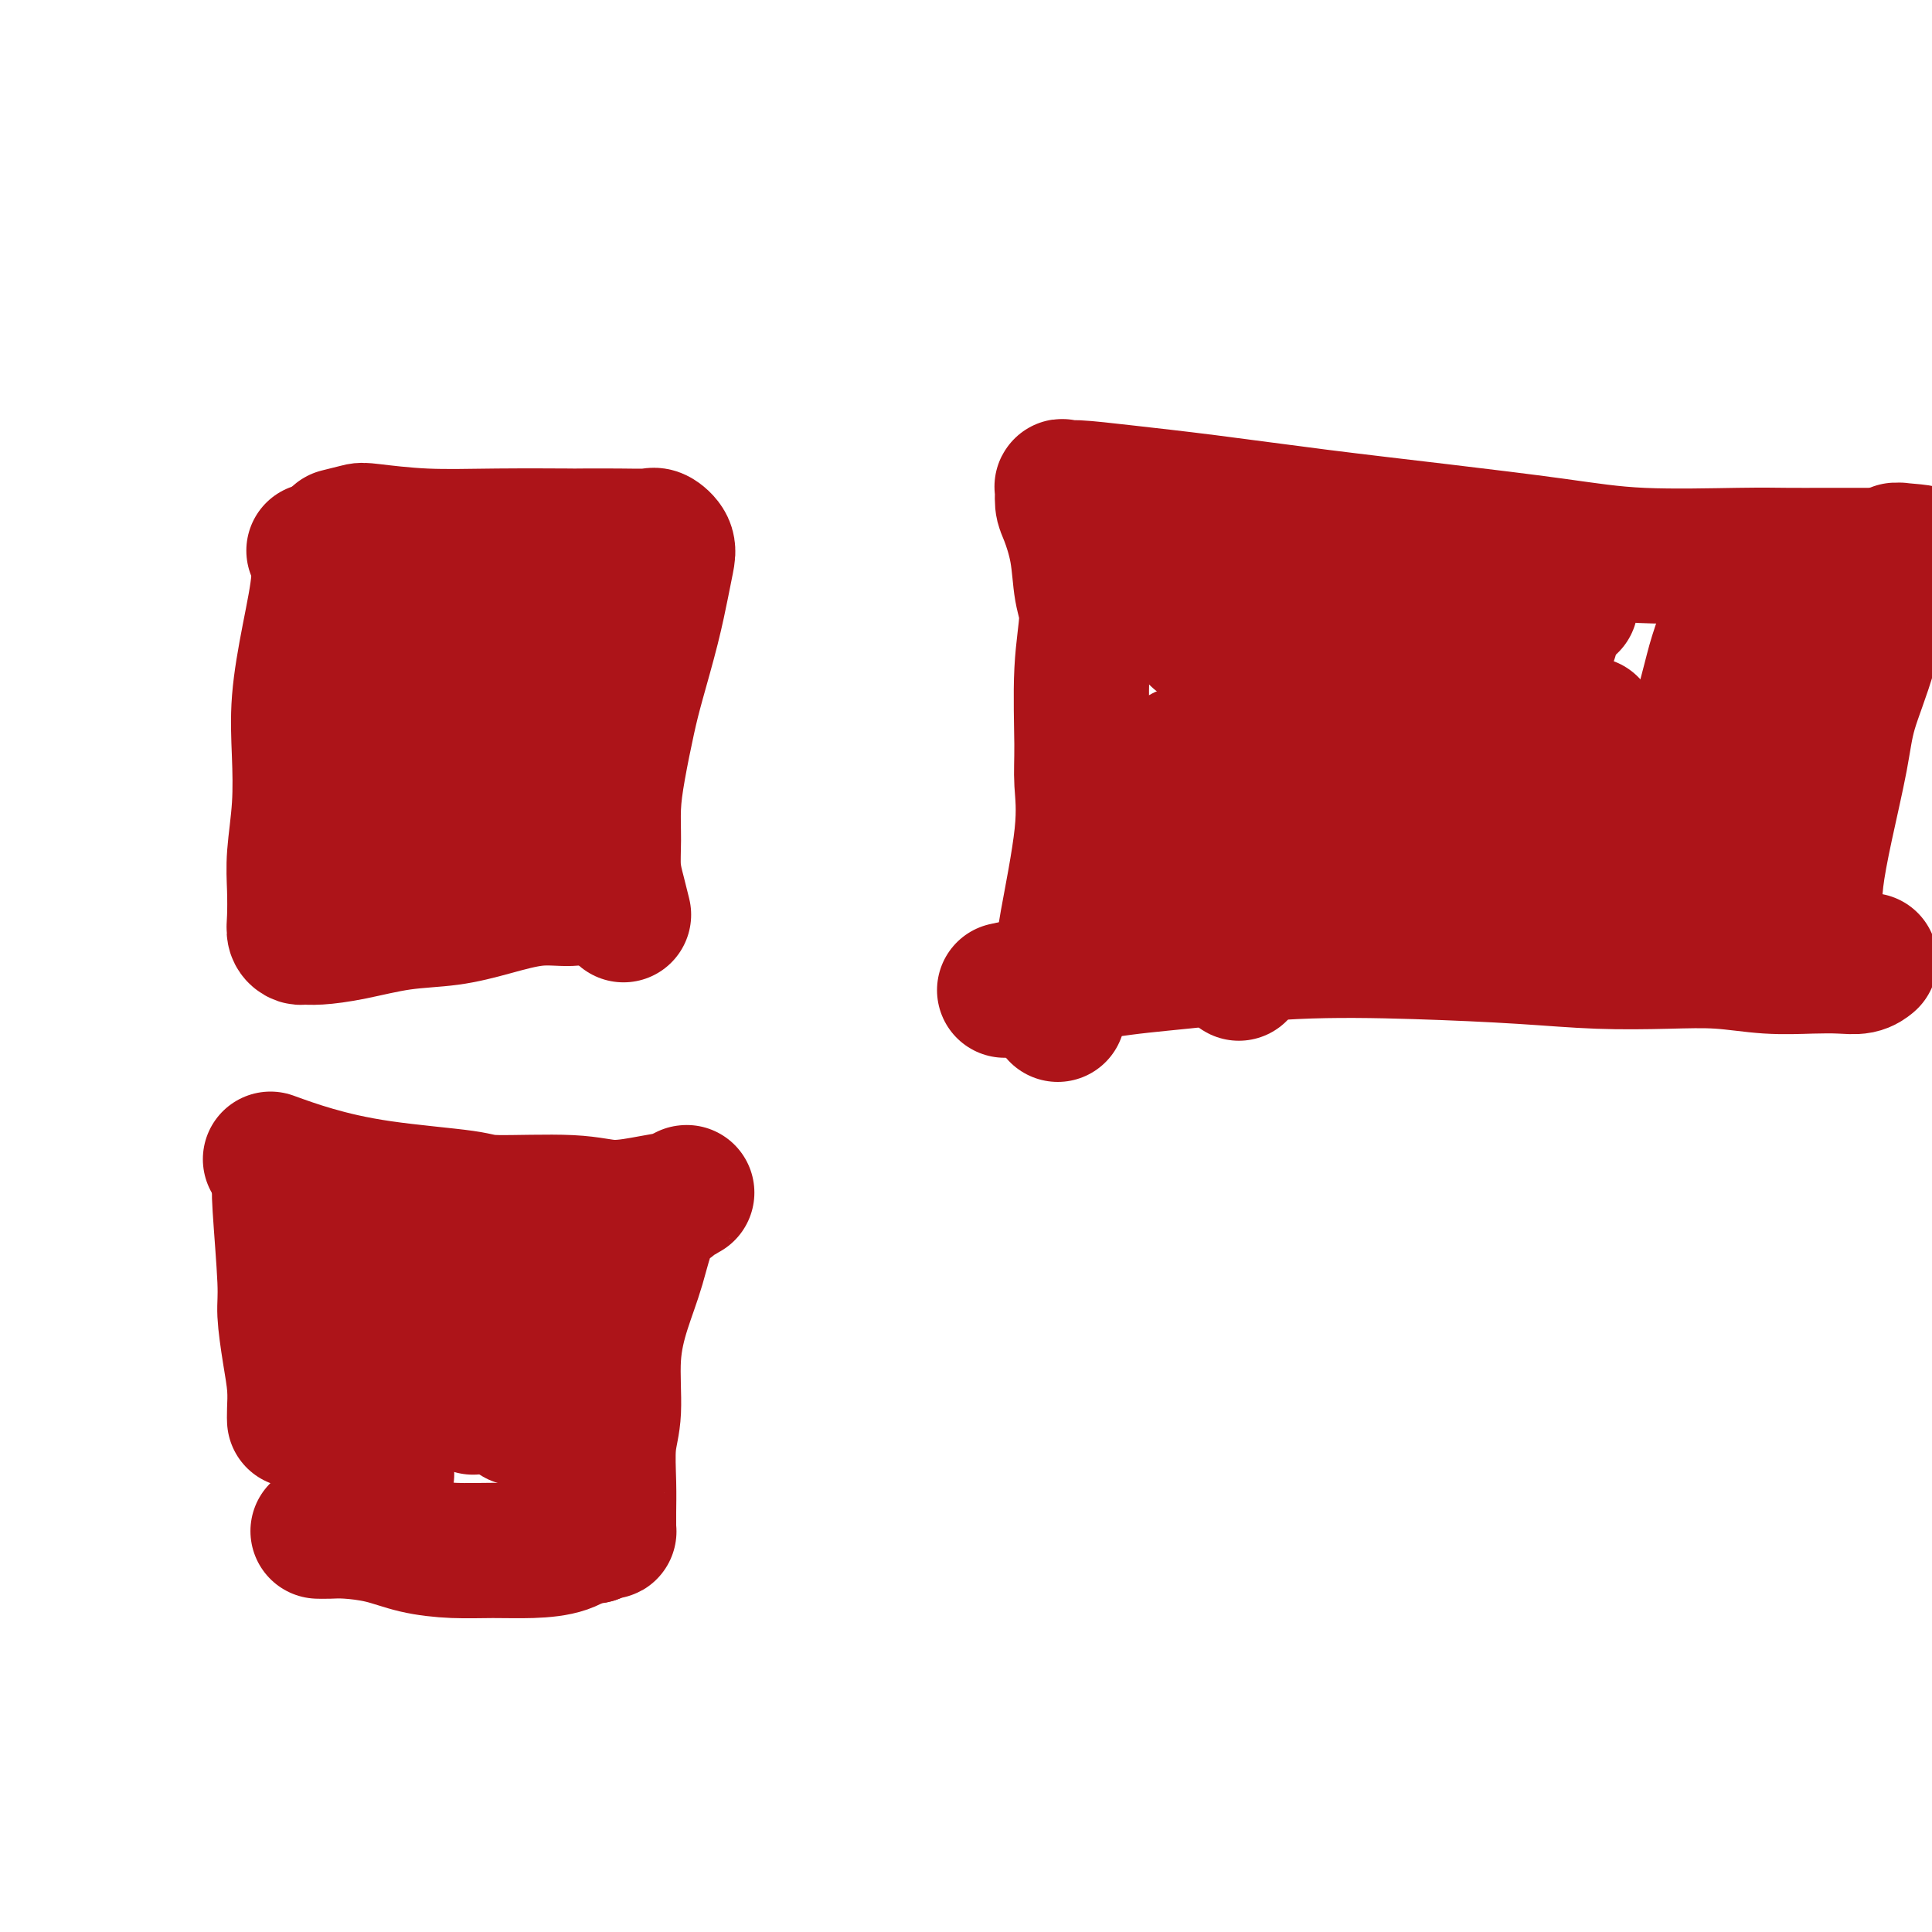
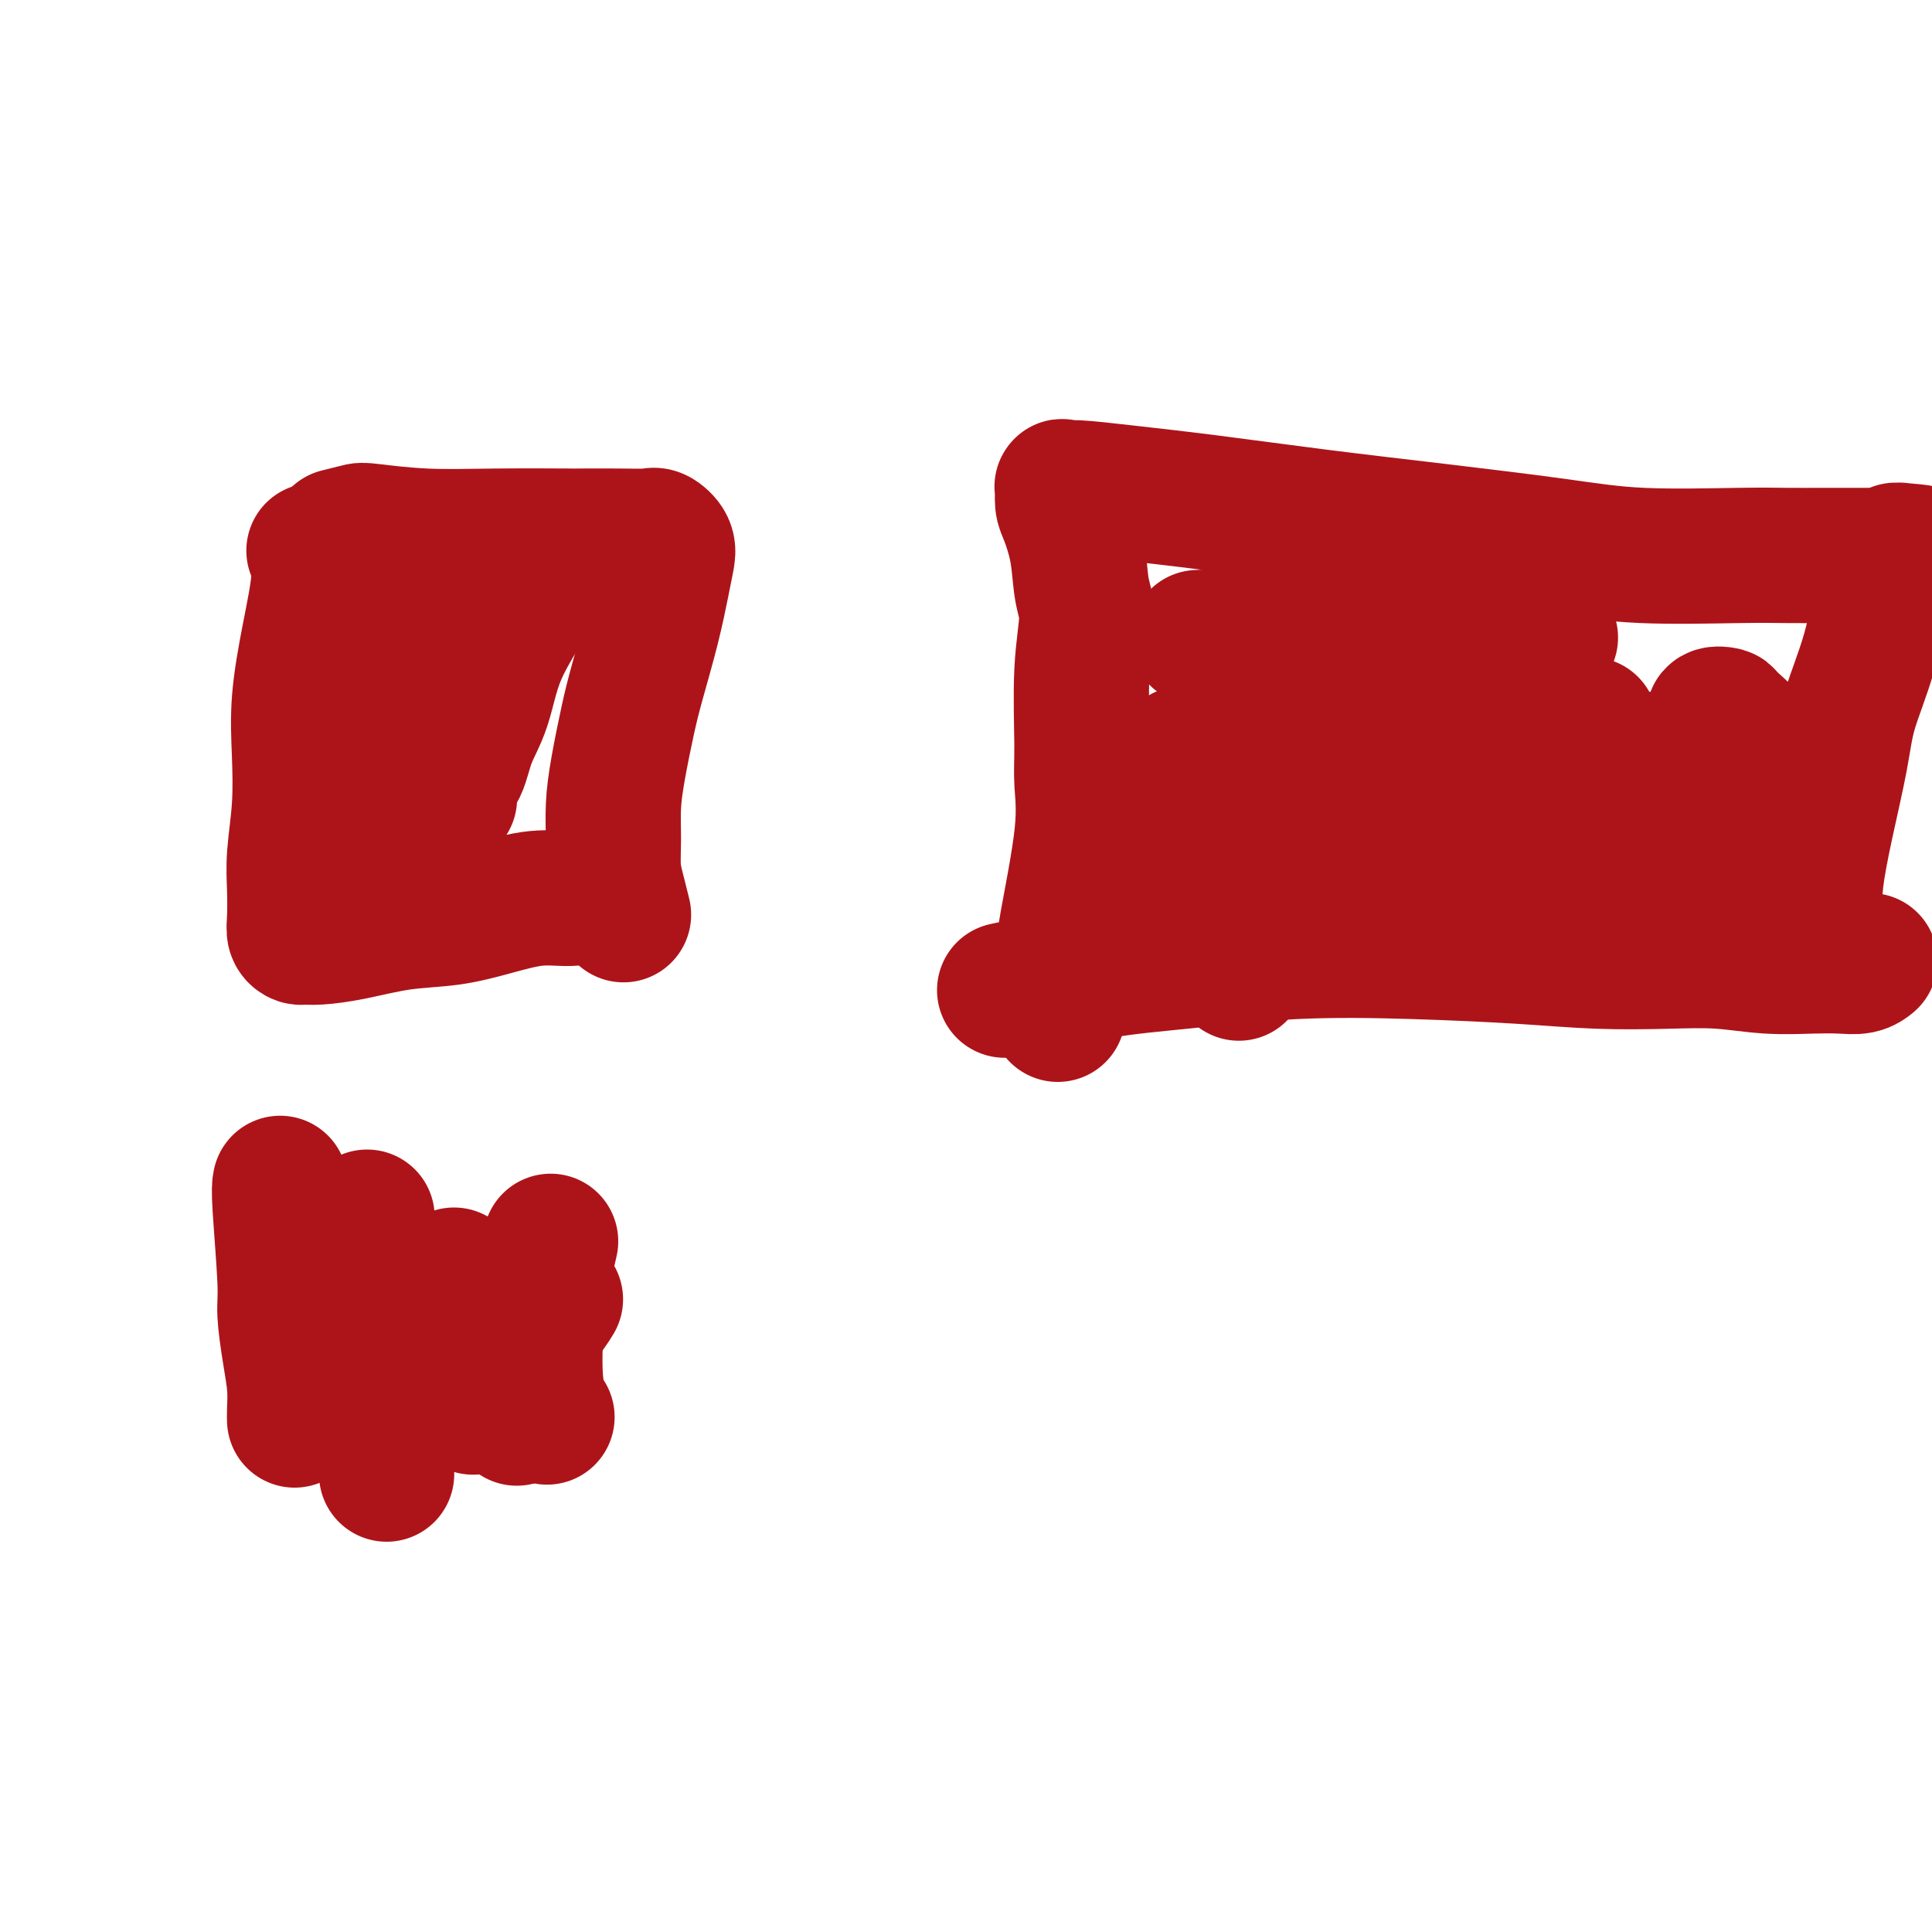
<svg xmlns="http://www.w3.org/2000/svg" viewBox="0 0 400 400" version="1.1">
  <g fill="none" stroke="#AD1419" stroke-width="28" stroke-linecap="round" stroke-linejoin="round">
    <path d="M65,114c0.589,1.501 1.178,3.002 1,6c-0.178,2.998 -1.123,7.493 -2,12c-0.877,4.507 -1.685,9.025 -2,13c-0.315,3.975 -0.137,7.407 0,11c0.137,3.593 0.232,7.348 0,11c-0.232,3.652 -0.791,7.203 -1,10c-0.209,2.797 -0.068,4.840 0,7c0.068,2.160 0.063,4.436 0,6c-0.063,1.564 -0.184,2.417 0,3c0.184,0.583 0.674,0.895 1,1c0.326,0.105 0.489,0.001 1,0c0.511,-0.001 1.371,0.099 3,0c1.629,-0.099 4.026,-0.398 7,-1c2.974,-0.602 6.525,-1.505 10,-2c3.475,-0.495 6.876,-0.580 10,-1c3.124,-0.420 5.973,-1.174 9,-2c3.027,-0.826 6.234,-1.724 9,-2c2.766,-0.276 5.092,0.070 7,0c1.908,-0.070 3.398,-0.557 5,-1c1.602,-0.443 3.315,-0.841 4,-1c0.685,-0.159 0.343,-0.080 0,0" />
    <path d="M70,111c1.595,-0.392 3.190,-0.785 4,-1c0.810,-0.215 0.834,-0.254 3,0c2.166,0.254 6.476,0.800 11,1c4.524,0.200 9.264,0.054 15,0c5.736,-0.054 12.467,-0.016 15,0c2.533,0.016 0.868,0.010 2,0c1.132,-0.010 5.060,-0.023 8,0c2.940,0.023 4.890,0.081 6,0c1.110,-0.081 1.378,-0.302 2,0c0.622,0.302 1.597,1.128 2,2c0.403,0.872 0.236,1.789 0,3c-0.236,1.211 -0.539,2.716 -1,5c-0.461,2.284 -1.080,5.347 -2,9c-0.920,3.653 -2.141,7.897 -3,11c-0.859,3.103 -1.355,5.067 -2,8c-0.645,2.933 -1.438,6.835 -2,10c-0.562,3.165 -0.893,5.591 -1,8c-0.107,2.409 0.010,4.800 0,7c-0.010,2.200 -0.147,4.208 0,6c0.147,1.792 0.578,3.367 1,5c0.422,1.633 0.835,3.324 1,4c0.165,0.676 0.083,0.338 0,0" />
-     <path d="M116,125c-0.586,0.291 -1.173,0.583 -2,3c-0.827,2.417 -1.896,6.960 -3,11c-1.104,4.040 -2.243,7.576 -3,11c-0.757,3.424 -1.131,6.735 -1,9c0.131,2.265 0.767,3.483 1,7c0.233,3.517 0.063,9.331 0,12c-0.063,2.669 -0.018,2.191 0,2c0.018,-0.191 0.009,-0.096 0,0" />
    <path d="M109,125c-2.275,3.685 -4.551,7.370 -6,11c-1.449,3.630 -2.073,7.204 -3,10c-0.927,2.796 -2.157,4.813 -3,7c-0.843,2.187 -1.298,4.545 -2,6c-0.702,1.455 -1.651,2.007 -2,3c-0.349,0.993 -0.100,2.427 0,3c0.100,0.573 0.050,0.287 0,0" />
    <path d="M83,131c-0.845,3.960 -1.691,7.920 -2,12c-0.309,4.080 -0.083,8.279 0,11c0.083,2.721 0.022,3.963 0,6c-0.022,2.037 -0.006,4.868 0,6c0.006,1.132 0.003,0.566 0,0" />
    <path d="M58,245c-0.119,0.575 -0.238,1.149 0,5c0.238,3.851 0.834,10.978 1,15c0.166,4.022 -0.099,4.938 0,7c0.099,2.062 0.563,5.271 1,8c0.438,2.729 0.849,4.979 1,7c0.151,2.021 0.041,3.813 0,5c-0.041,1.187 -0.012,1.768 0,2c0.012,0.232 0.006,0.116 0,0" />
-     <path d="M56,240c2.706,0.980 5.412,1.960 9,3c3.588,1.040 8.059,2.140 14,3c5.941,0.860 13.351,1.481 17,2c3.649,0.519 3.537,0.935 7,1c3.463,0.065 10.501,-0.221 15,0c4.499,0.221 6.459,0.949 9,1c2.541,0.051 5.664,-0.576 8,-1c2.336,-0.424 3.887,-0.646 5,-1c1.113,-0.354 1.790,-0.839 2,-1c0.210,-0.161 -0.048,0.003 0,0c0.048,-0.003 0.400,-0.174 0,0c-0.400,0.174 -1.552,0.692 -2,1c-0.448,0.308 -0.191,0.404 -1,1c-0.809,0.596 -2.685,1.691 -4,4c-1.315,2.309 -2.069,5.832 -3,9c-0.931,3.168 -2.039,5.980 -3,9c-0.961,3.020 -1.774,6.247 -2,10c-0.226,3.753 0.136,8.031 0,11c-0.136,2.969 -0.769,4.627 -1,7c-0.231,2.373 -0.061,5.459 0,8c0.061,2.541 0.014,4.537 0,6c-0.014,1.463 0.004,2.395 0,3c-0.004,0.605 -0.032,0.884 0,1c0.032,0.116 0.124,0.070 0,0c-0.124,-0.070 -0.464,-0.163 -1,0c-0.536,0.163 -1.268,0.581 -2,1" />
-     <path d="M123,318c-0.761,0.204 -1.162,-0.284 -2,0c-0.838,0.284 -2.112,1.342 -4,2c-1.888,0.658 -4.389,0.916 -7,1c-2.611,0.084 -5.332,-0.006 -8,0c-2.668,0.006 -5.285,0.107 -8,0c-2.715,-0.107 -5.530,-0.421 -8,-1c-2.470,-0.579 -4.596,-1.423 -7,-2c-2.404,-0.577 -5.088,-0.887 -7,-1c-1.912,-0.113 -3.053,-0.031 -4,0c-0.947,0.031 -1.699,0.009 -2,0c-0.301,-0.009 -0.150,-0.004 0,0" />
    <path d="M76,252c-0.448,0.289 -0.897,0.577 -1,1c-0.103,0.423 0.138,0.979 0,1c-0.138,0.021 -0.655,-0.493 0,1c0.655,1.493 2.482,4.992 3,8c0.518,3.008 -0.271,5.525 0,8c0.271,2.475 1.603,4.907 2,6c0.397,1.093 -0.142,0.848 0,2c0.142,1.152 0.966,3.700 1,6c0.034,2.300 -0.722,4.350 -1,8c-0.278,3.650 -0.080,8.900 0,11c0.080,2.100 0.040,1.050 0,0" />
    <path d="M94,264c0.437,1.145 0.874,2.290 1,4c0.126,1.710 -0.057,3.986 0,6c0.057,2.014 0.356,3.767 1,6c0.644,2.233 1.635,4.947 2,7c0.365,2.053 0.104,3.444 0,4c-0.104,0.556 -0.052,0.278 0,0" />
    <path d="M114,257c-0.748,3.244 -1.496,6.488 -2,9c-0.504,2.512 -0.764,4.292 -1,8c-0.236,3.708 -0.448,9.344 0,13c0.448,3.656 1.557,5.330 2,6c0.443,0.670 0.222,0.335 0,0" />
    <path d="M115,269c-0.309,0.526 -0.619,1.053 -2,3c-1.381,1.947 -3.834,5.316 -5,8c-1.166,2.684 -1.045,4.684 -1,7c0.045,2.316 0.013,4.947 0,6c-0.013,1.053 -0.006,0.526 0,0" />
    <path d="M208,205c7.063,-1.523 14.126,-3.046 20,-4c5.874,-0.954 10.560,-1.338 17,-2c6.440,-0.662 14.634,-1.603 23,-2c8.366,-0.397 16.905,-0.251 25,0c8.095,0.251 15.747,0.607 22,1c6.253,0.393 11.108,0.823 16,1c4.892,0.177 9.820,0.100 14,0c4.180,-0.100 7.613,-0.222 11,0c3.387,0.222 6.729,0.788 10,1c3.271,0.212 6.470,0.071 9,0c2.530,-0.071 4.389,-0.070 6,0c1.611,0.070 2.972,0.211 4,0c1.028,-0.211 1.722,-0.775 2,-1c0.278,-0.225 0.139,-0.113 0,0" />
    <path d="M219,210c0.401,-4.210 0.801,-8.420 1,-11c0.199,-2.580 0.196,-3.529 1,-8c0.804,-4.471 2.416,-12.464 3,-18c0.584,-5.536 0.139,-8.617 0,-11c-0.139,-2.383 0.027,-4.070 0,-8c-0.027,-3.930 -0.248,-10.103 0,-15c0.248,-4.897 0.967,-8.518 1,-11c0.033,-2.482 -0.618,-3.825 -1,-6c-0.382,-2.175 -0.496,-5.181 -1,-8c-0.504,-2.819 -1.398,-5.449 -2,-7c-0.602,-1.551 -0.910,-2.021 -1,-3c-0.090,-0.979 0.039,-2.467 0,-3c-0.039,-0.533 -0.246,-0.109 0,0c0.246,0.109 0.944,-0.095 3,0c2.056,0.095 5.471,0.490 10,1c4.529,0.510 10.173,1.135 17,2c6.827,0.865 14.838,1.969 23,3c8.162,1.031 16.477,1.989 25,3c8.523,1.011 17.256,2.075 24,3c6.744,0.925 11.501,1.712 18,2c6.499,0.288 14.741,0.077 20,0c5.259,-0.077 7.535,-0.021 10,0c2.465,0.021 5.119,0.006 8,0c2.881,-0.006 5.989,-0.001 8,0c2.011,0.001 2.926,0.000 4,0c1.074,-0.000 2.307,-0.000 3,0c0.693,0.000 0.847,0.000 1,0" />
    <path d="M394,115c8.417,-0.231 2.460,-0.810 0,-1c-2.460,-0.190 -1.423,0.009 -1,0c0.423,-0.009 0.233,-0.224 0,0c-0.233,0.224 -0.509,0.888 -1,2c-0.491,1.112 -1.199,2.673 -2,6c-0.801,3.327 -1.696,8.419 -3,13c-1.304,4.581 -3.015,8.650 -4,12c-0.985,3.350 -1.242,5.982 -2,10c-0.758,4.018 -2.017,9.421 -3,14c-0.983,4.579 -1.689,8.335 -2,11c-0.311,2.665 -0.227,4.241 -1,6c-0.773,1.759 -2.402,3.703 -3,5c-0.598,1.297 -0.164,1.946 0,2c0.164,0.054 0.059,-0.489 0,-1c-0.059,-0.511 -0.071,-0.991 0,-2c0.071,-1.009 0.224,-2.546 0,-5c-0.224,-2.454 -0.826,-5.824 -1,-7c-0.174,-1.176 0.079,-0.158 0,-1c-0.079,-0.842 -0.491,-3.542 -1,-6c-0.509,-2.458 -1.115,-4.672 -2,-7c-0.885,-2.328 -2.048,-4.768 -3,-7c-0.952,-2.232 -1.692,-4.254 -3,-6c-1.308,-1.746 -3.185,-3.217 -4,-4c-0.815,-0.783 -0.569,-0.880 -1,-1c-0.431,-0.120 -1.539,-0.263 -2,0c-0.461,0.263 -0.275,0.932 0,2c0.275,1.068 0.637,2.534 1,4" />
-     <path d="M356,154c0.290,1.646 0.516,2.760 1,4c0.484,1.240 1.225,2.607 2,4c0.775,1.393 1.585,2.811 2,4c0.415,1.189 0.437,2.147 1,3c0.563,0.853 1.667,1.600 2,1c0.333,-0.600 -0.106,-2.545 0,-6c0.106,-3.455 0.757,-8.418 1,-12c0.243,-3.582 0.077,-5.782 0,-9c-0.077,-3.218 -0.067,-7.452 0,-11c0.067,-3.548 0.190,-6.409 0,-9c-0.190,-2.591 -0.693,-4.911 -1,-6c-0.307,-1.089 -0.419,-0.946 -1,0c-0.581,0.946 -1.631,2.695 -3,6c-1.369,3.305 -3.059,8.165 -4,11c-0.941,2.835 -1.135,3.643 -2,7c-0.865,3.357 -2.400,9.261 -4,14c-1.600,4.739 -3.264,8.311 -4,11c-0.736,2.689 -0.544,4.493 -1,7c-0.456,2.507 -1.559,5.716 -2,7c-0.441,1.284 -0.221,0.642 0,0" />
    <path d="M230,181c6.596,-1.501 13.191,-3.002 20,-4c6.809,-0.998 13.830,-1.492 22,-2c8.170,-0.508 17.487,-1.028 28,-1c10.513,0.028 22.221,0.606 27,1c4.779,0.394 2.628,0.604 6,1c3.372,0.396 12.266,0.978 17,1c4.734,0.022 5.307,-0.516 7,-1c1.693,-0.484 4.505,-0.913 6,-1c1.495,-0.087 1.672,0.169 2,0c0.328,-0.169 0.808,-0.763 1,-1c0.192,-0.237 0.096,-0.119 0,0" />
    <path d="M265,156c7.862,-0.437 15.725,-0.874 23,-1c7.275,-0.126 13.963,0.057 20,0c6.037,-0.057 11.422,-0.356 17,0c5.578,0.356 11.348,1.365 14,2c2.652,0.635 2.186,0.896 2,1c-0.186,0.104 -0.093,0.052 0,0" />
    <path d="M254,143c6.290,0.815 12.581,1.630 19,2c6.419,0.370 12.968,0.295 20,1c7.032,0.705 14.547,2.190 21,3c6.453,0.810 11.844,0.946 14,1c2.156,0.054 1.078,0.027 0,0" />
    <path d="M248,132c5.589,-0.308 11.179,-0.616 13,-1c1.821,-0.384 -0.125,-0.845 4,-1c4.125,-0.155 14.321,-0.003 21,0c6.679,0.003 9.842,-0.144 15,0c5.158,0.144 12.312,0.577 16,1c3.688,0.423 3.911,0.835 4,1c0.089,0.165 0.045,0.082 0,0" />
    <path d="M268,124c7.315,2.345 14.631,4.690 19,6c4.369,1.310 5.792,1.583 10,3c4.208,1.417 11.202,3.976 14,5c2.798,1.024 1.399,0.512 0,0" />
    <path d="M245,156c-0.537,3.689 -1.075,7.378 0,13c1.075,5.622 3.762,13.177 5,18c1.238,4.823 1.026,6.914 2,9c0.974,2.086 3.136,4.167 4,5c0.864,0.833 0.432,0.416 0,0" />
    <path d="M254,153c1.203,-0.599 2.407,-1.198 5,-2c2.593,-0.802 6.576,-1.809 11,-3c4.424,-1.191 9.291,-2.568 12,-3c2.709,-0.432 3.262,0.080 6,0c2.738,-0.080 7.660,-0.752 10,-1c2.340,-0.248 2.097,-0.071 2,0c-0.097,0.071 -0.049,0.035 0,0" />
-     <path d="M251,117c2.155,0.271 4.309,0.542 9,1c4.691,0.458 11.917,1.102 21,2c9.083,0.898 20.022,2.049 28,3c7.978,0.951 12.994,1.700 15,2c2.006,0.300 1.003,0.150 0,0" />
  </g>
</svg>